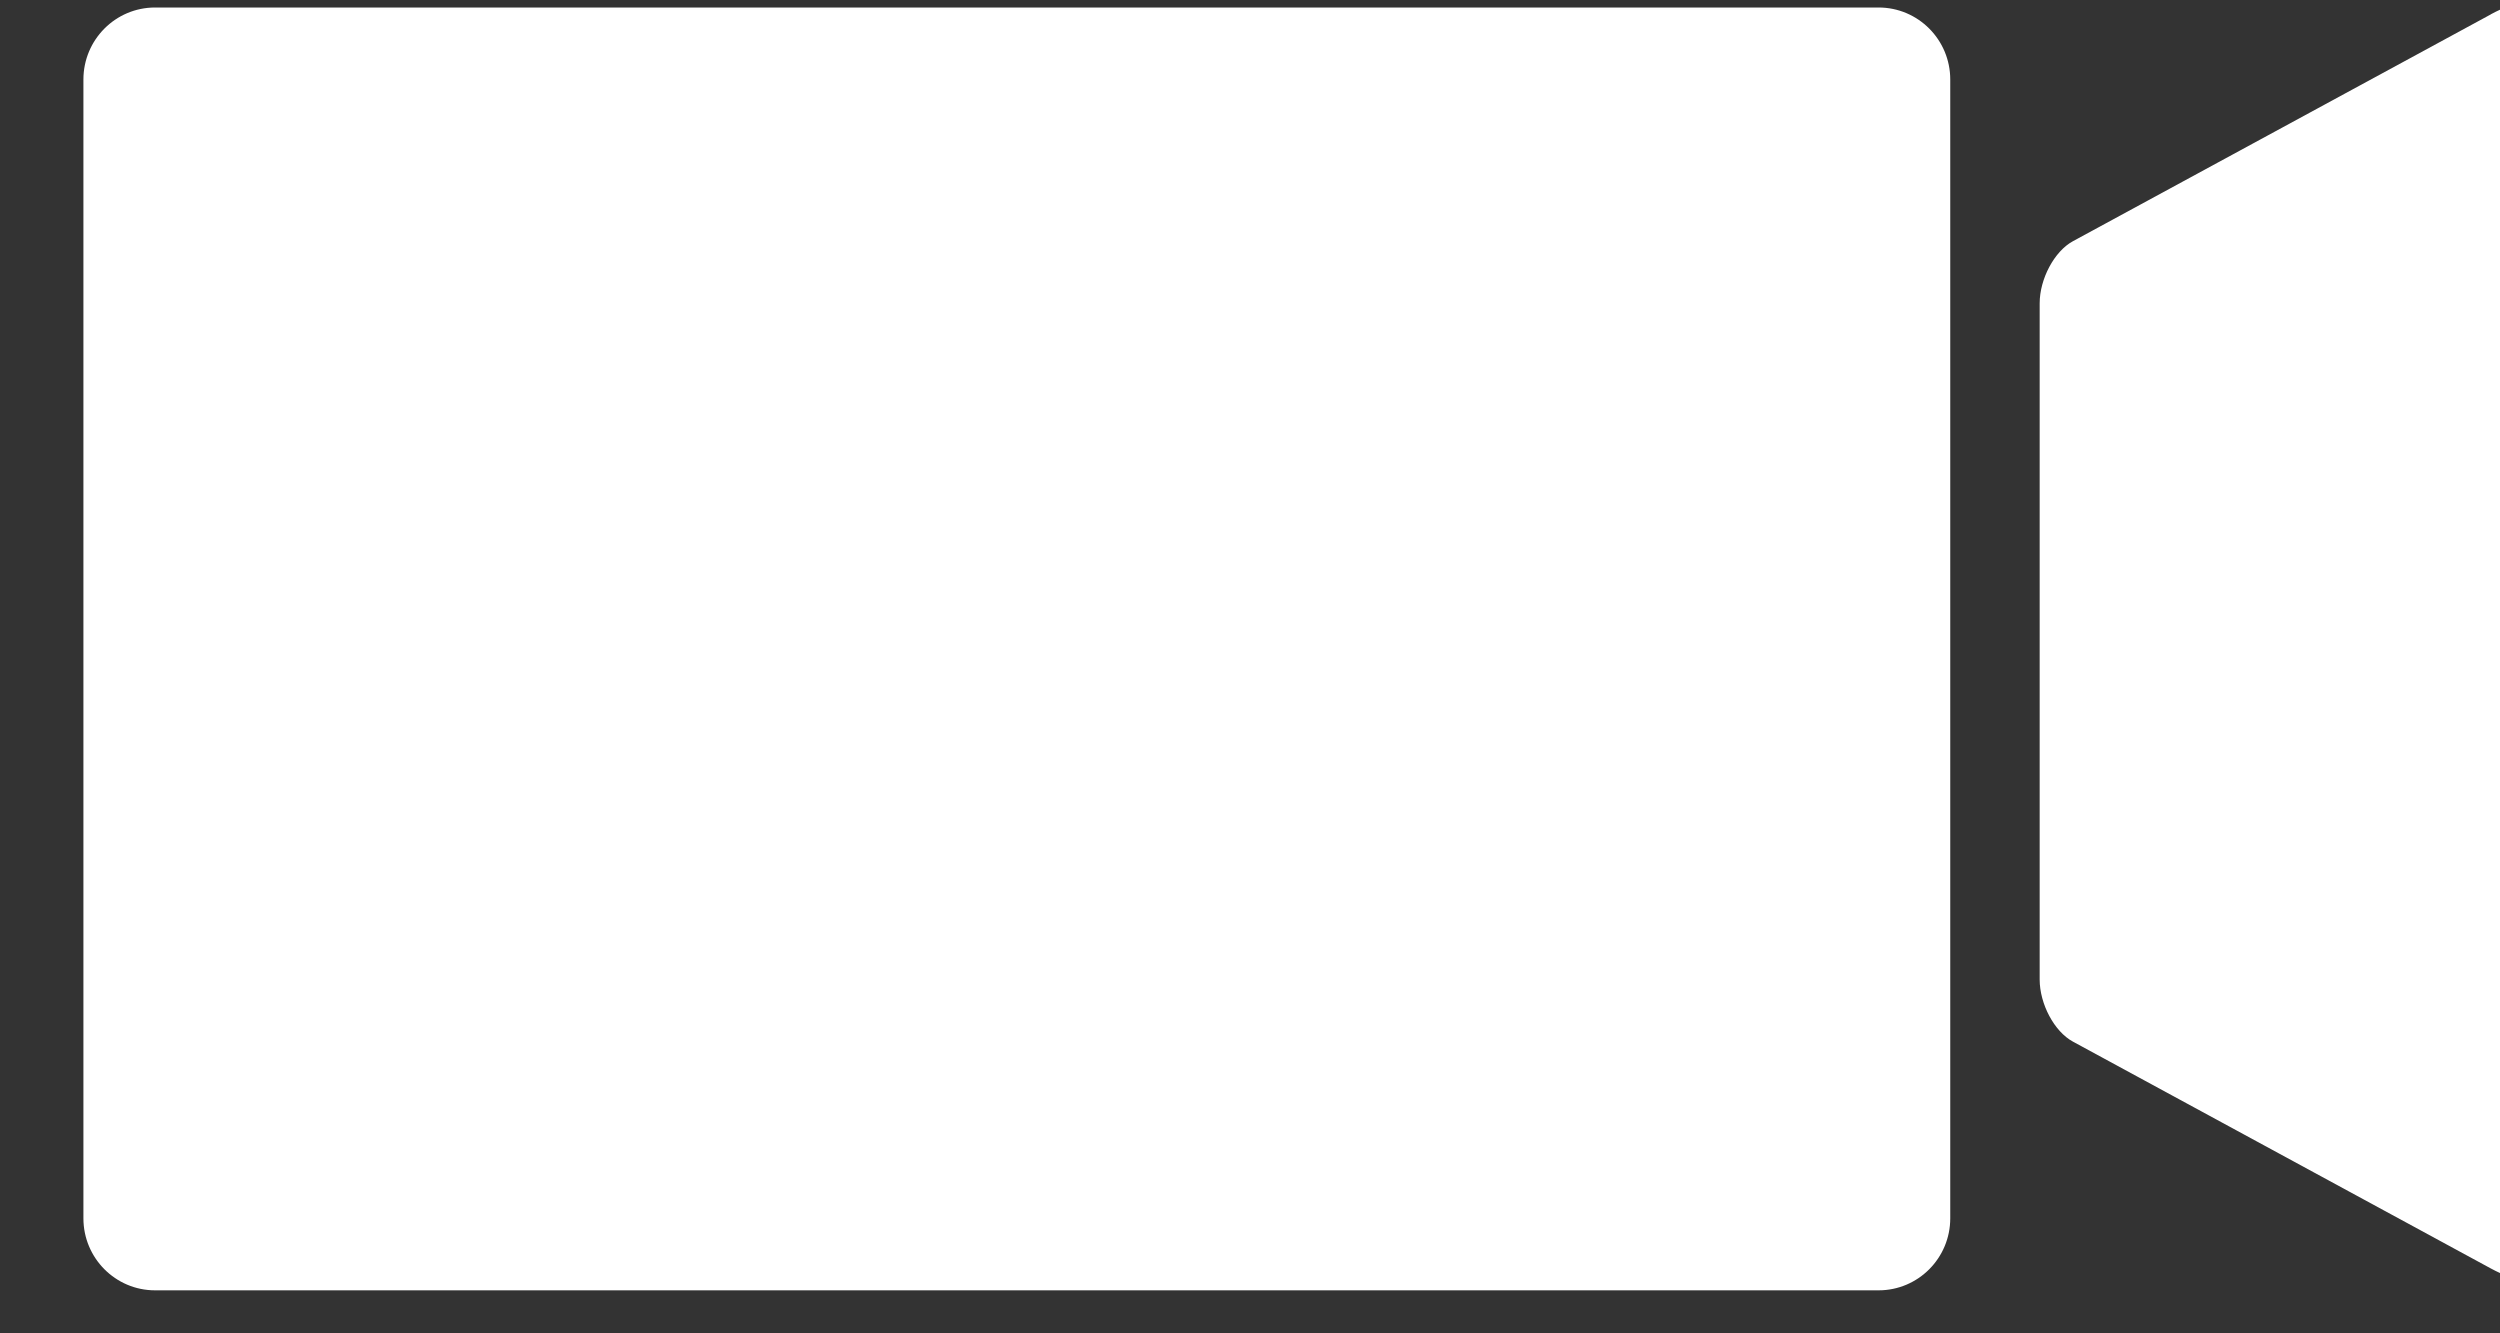
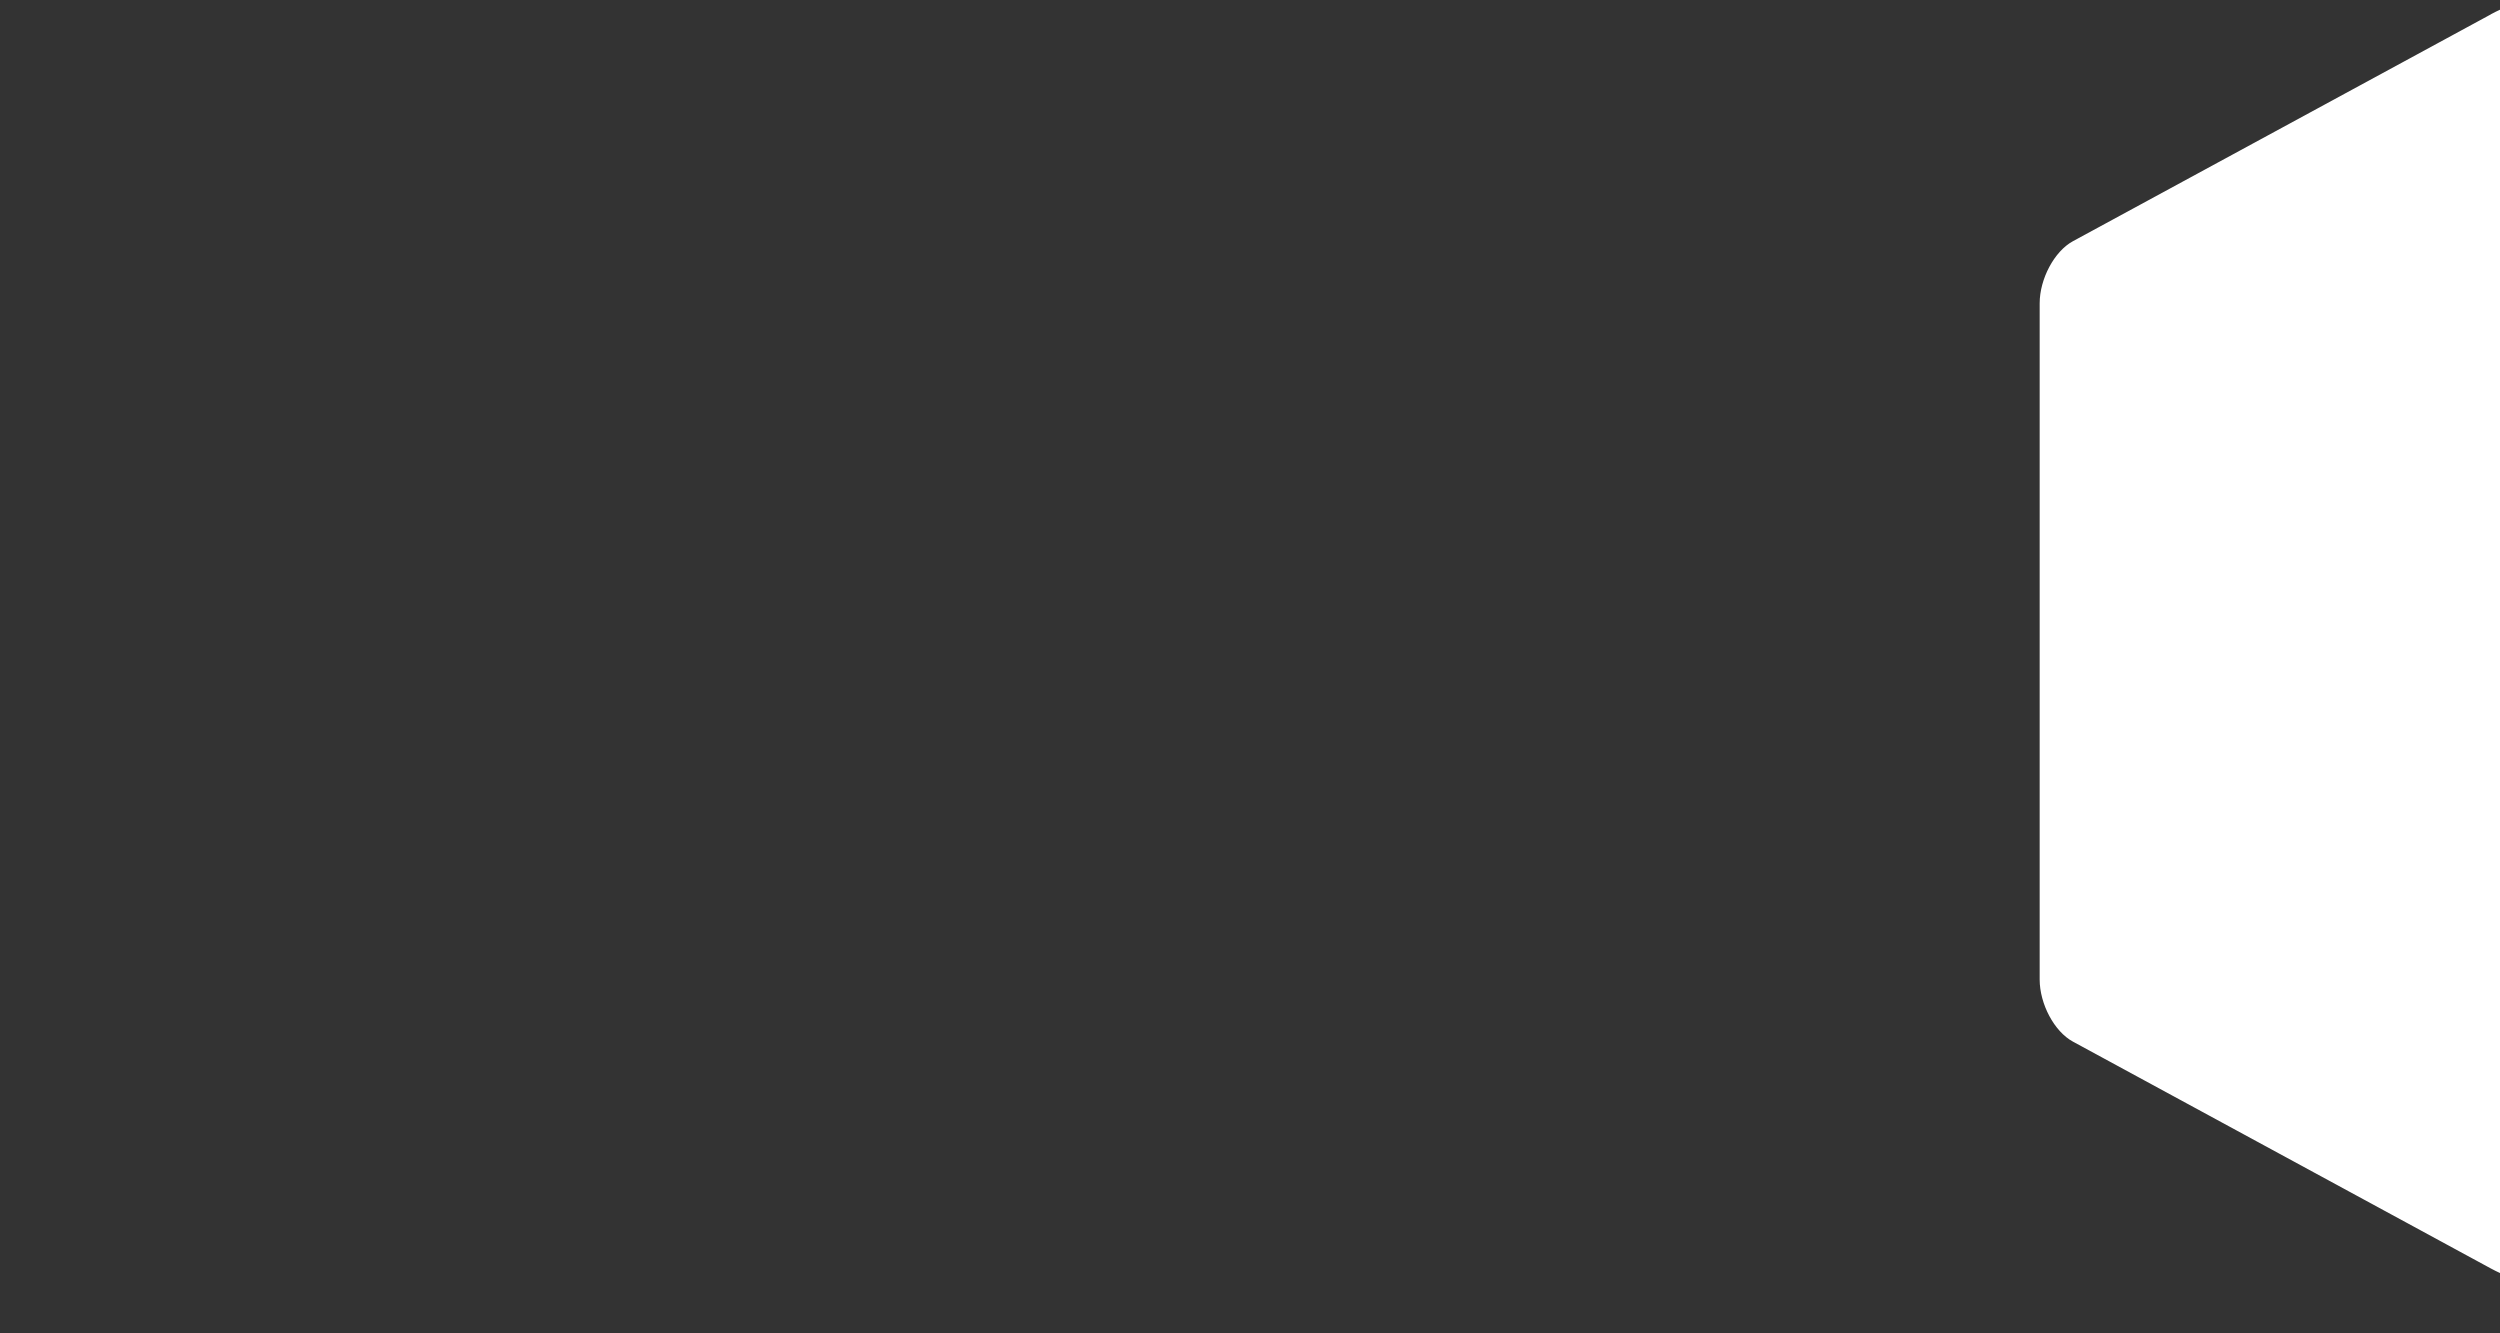
<svg xmlns="http://www.w3.org/2000/svg" fill="none" height="16" viewBox="0 0 30 16" width="30">
  <rect x="0" y="0" width="30" height="16" fill="#333333" stroke="none" />
  <clipPath id="a">
    <path d="m0 0h30v15.484h-30z" />
  </clipPath>
  <g clip-path="url(#a)" fill="#fff">
-     <path d="m22.543.09h-20.682c-.475 0-.86.387-.86.864v13.666c0 .477.385.864.86.864h20.682c.475 0 .86-.387.86-.864v-13.666c0-.477-.385-.864-.86-.864z" />
    <path d="m29.891.172-5.015 2.722c-.225.122-.4.454-.4.746v8.114c0 .292.174.624.4.746l5.015 2.722c.591.321 1.109.182 1.109-.336v-14.379c0-.518-.518-.657-1.109-.336z" />
  </g>
</svg>